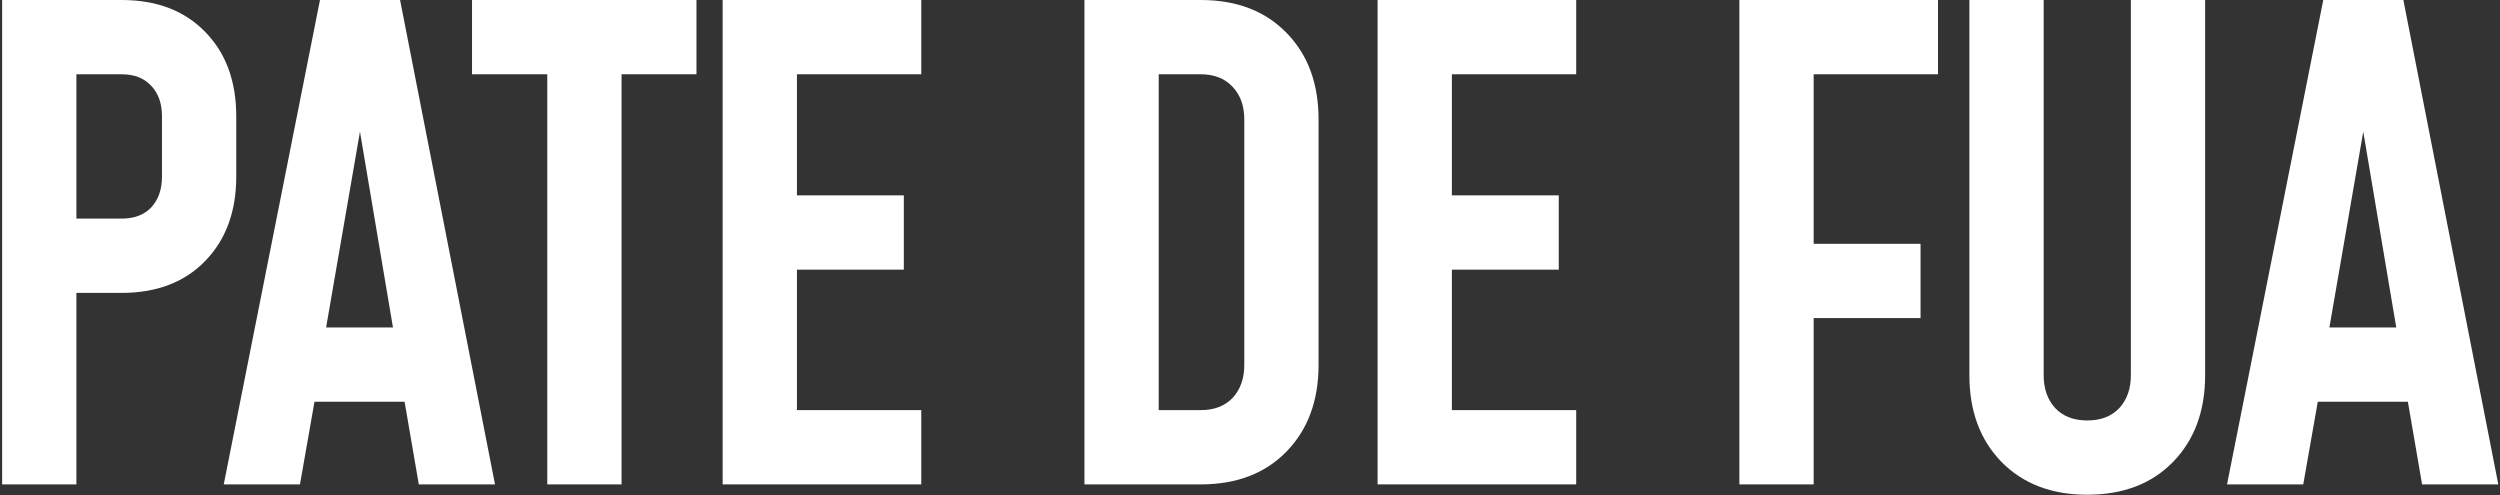
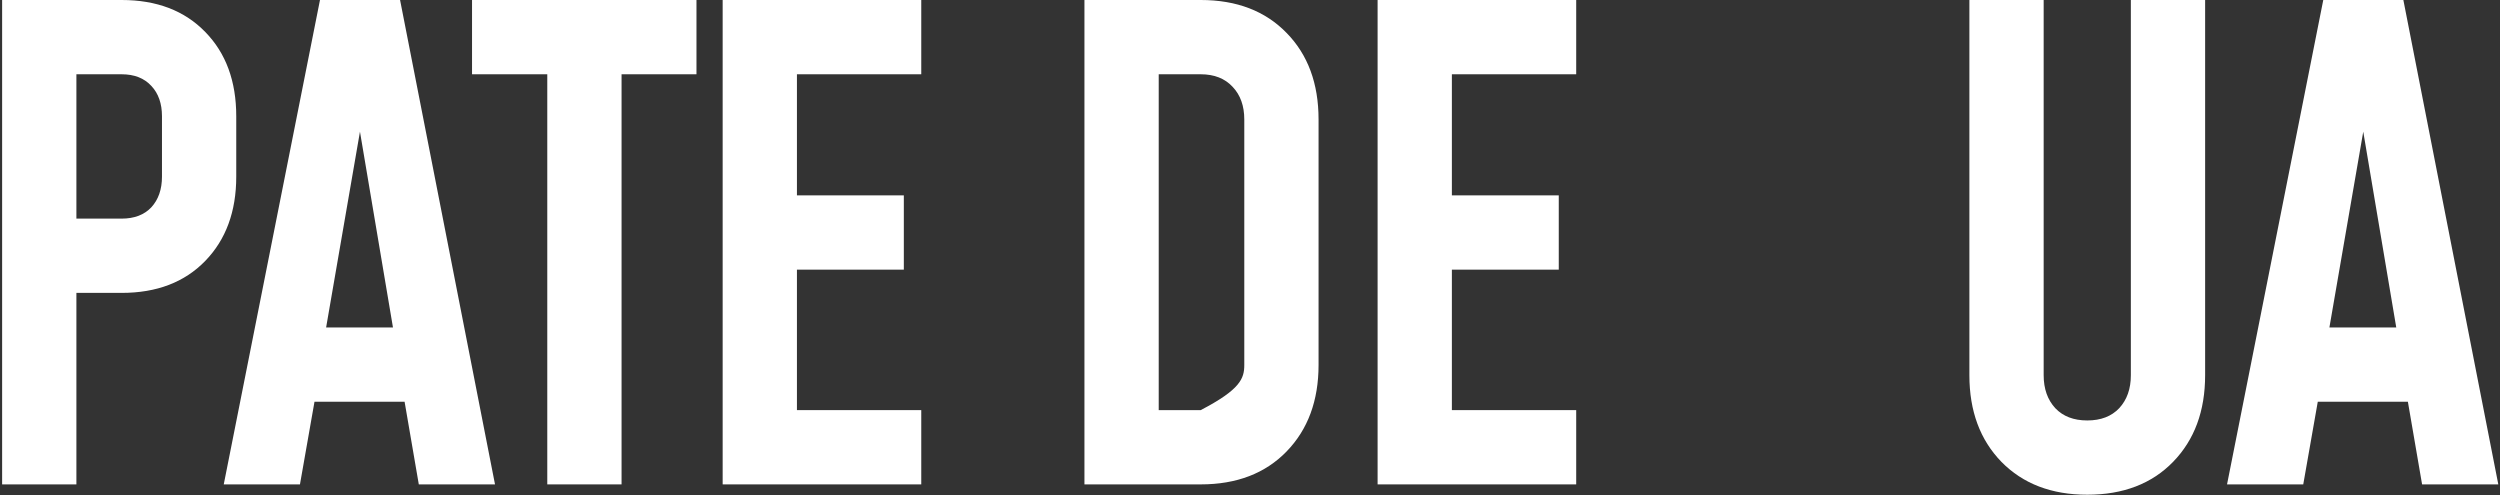
<svg xmlns="http://www.w3.org/2000/svg" width="929" height="184" viewBox="0 0 929 184" fill="none">
  <rect x="0" y="0" width="929" height="184" fill="#333333" stroke="none" />
  <path d="M0.791 180V0H45.191C58.23 0 68.591 3.96 76.27 11.88C83.951 19.72 87.79 30.16 87.79 43.2V65.64C87.79 78.6 83.951 89.04 76.27 96.96C68.591 104.88 58.23 108.84 45.191 108.84H28.39V180H0.791ZM28.39 81.24H45.191C49.91 81.24 53.59 79.84 56.23 77.04C58.87 74.16 60.191 70.36 60.191 65.64V43.2C60.191 38.48 58.87 34.72 56.23 31.92C53.59 29.04 49.91 27.6 45.191 27.6H28.39V81.24Z" fill="white" />
  <path d="M83.146 180L118.906 0H148.666L183.946 180H155.626L150.346 149.28H116.866L111.466 180H83.146ZM121.186 121.68H146.026L131.866 37.68H135.706L121.186 121.68Z" fill="white" />
  <path d="M203.369 180V27.6H175.409V0H258.809V27.6H230.969V180H203.369Z" fill="white" />
  <path d="M342.341 0V27.6H296.141V72.6H335.861V100.2H296.141V152.4H342.341V180H268.541V0H342.341Z" fill="white" />
-   <path d="M402.978 180V0H446.178C459.538 0 470.178 4.08 478.098 12.24C486.018 20.32 489.978 31.04 489.978 44.4V135.6C489.978 148.88 486.018 159.6 478.098 167.76C470.178 175.92 459.538 180 446.178 180H402.978ZM430.578 152.4H446.178C451.218 152.4 455.178 150.88 458.058 147.84C460.938 144.72 462.378 140.64 462.378 135.6V44.4C462.378 39.36 460.938 35.32 458.058 32.28C455.178 29.16 451.218 27.6 446.178 27.6H430.578V152.4Z" fill="white" />
+   <path d="M402.978 180V0H446.178C459.538 0 470.178 4.08 478.098 12.24C486.018 20.32 489.978 31.04 489.978 44.4V135.6C489.978 148.88 486.018 159.6 478.098 167.76C470.178 175.92 459.538 180 446.178 180H402.978ZM430.578 152.4H446.178C460.938 144.72 462.378 140.64 462.378 135.6V44.4C462.378 39.36 460.938 35.32 458.058 32.28C455.178 29.16 451.218 27.6 446.178 27.6H430.578V152.4Z" fill="white" />
  <path d="M585.716 0V27.6H539.516V72.6H579.236V100.2H539.516V152.4H585.716V180H511.916V0H585.716Z" fill="white" />
-   <path d="M646.353 180V0H720.153V27.6H673.953V90.6H713.673V118.2H673.953V180H646.353Z" fill="white" />
  <path d="M819.425 0V139.44C819.425 152.72 815.465 163.44 807.545 171.6C799.625 179.76 788.985 183.84 775.625 183.84C762.345 183.84 751.705 179.76 743.705 171.6C735.785 163.44 731.825 152.72 731.825 139.44V0H759.425V139.44C759.425 144.48 760.865 148.56 763.745 151.68C766.625 154.72 770.585 156.24 775.625 156.24C780.665 156.24 784.625 154.72 787.505 151.68C790.385 148.56 791.825 144.48 791.825 139.44V0H819.425Z" fill="white" />
  <path d="M827.568 180L863.328 0H893.088L928.368 180H900.048L894.768 149.28H861.288L855.888 180H827.568ZM865.608 121.68H890.448L876.288 37.68H880.128L865.608 121.68Z" fill="white" />
</svg>